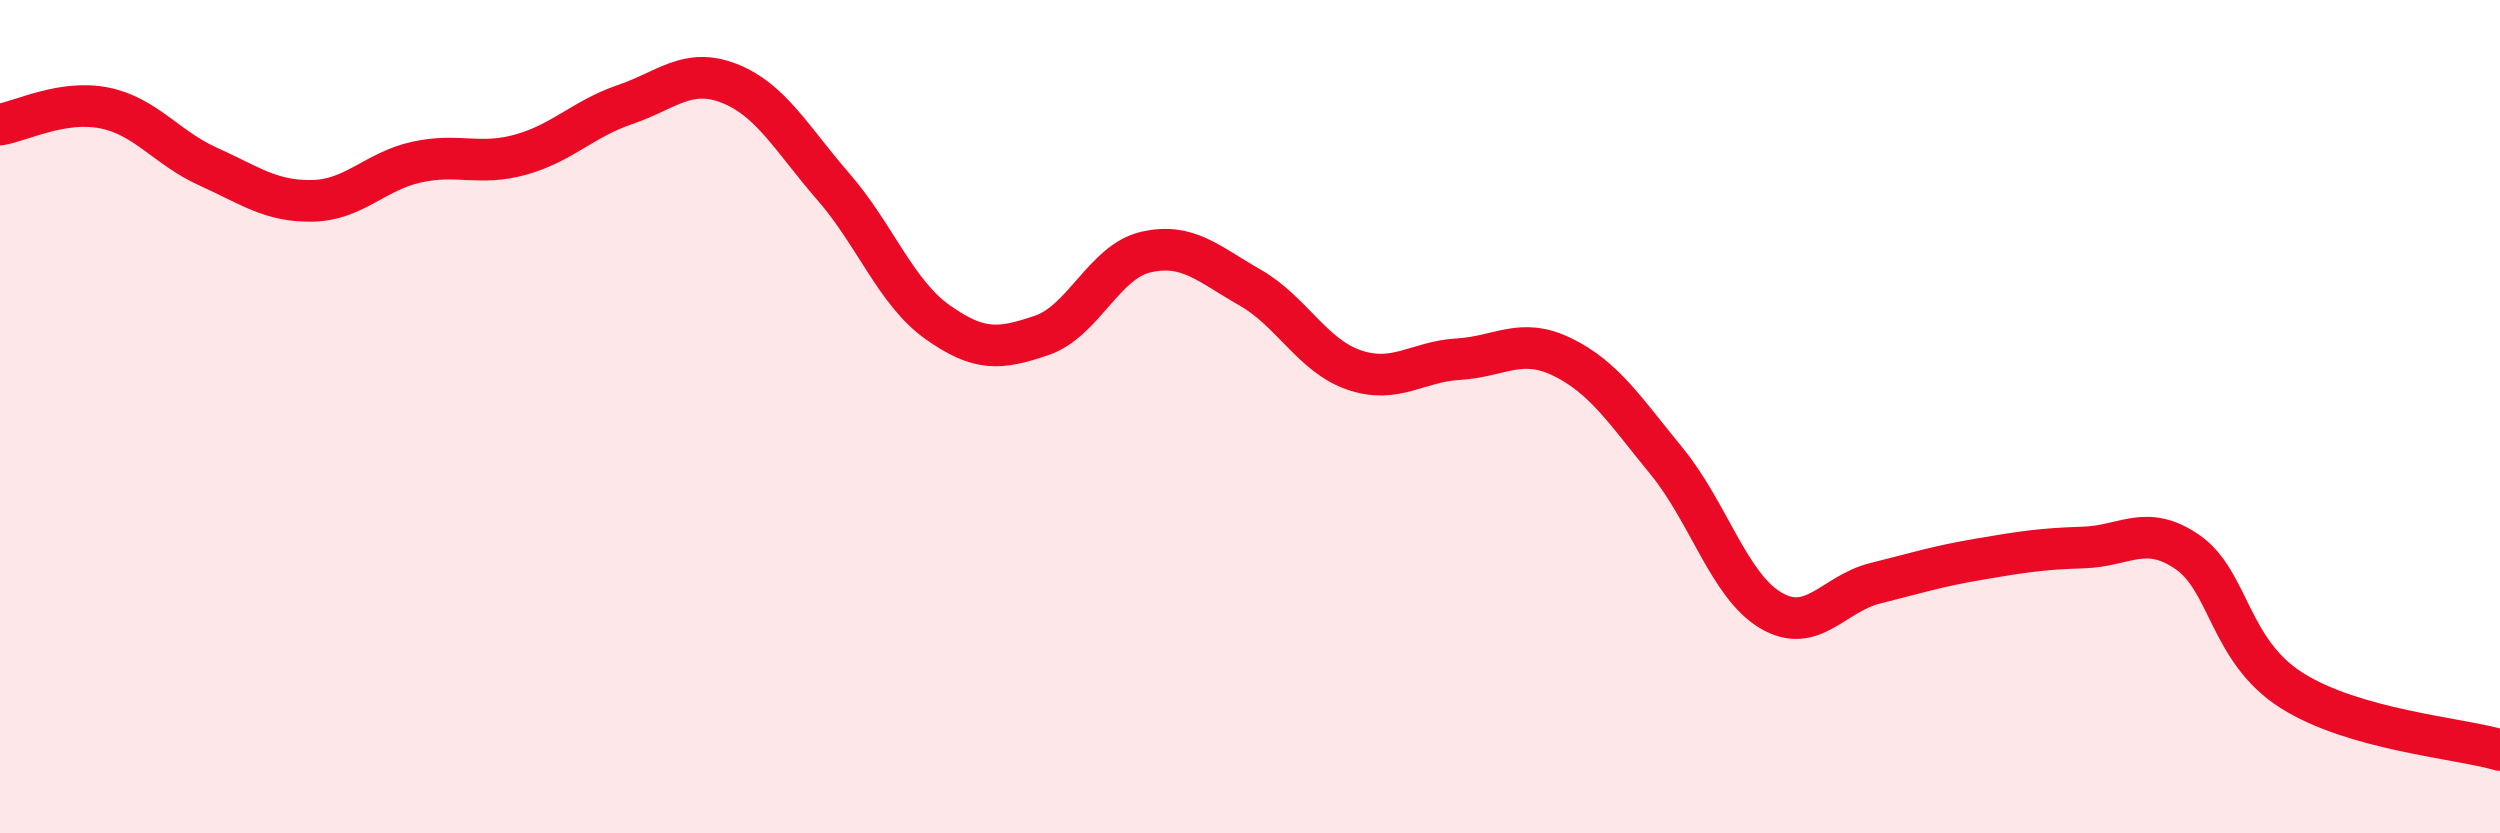
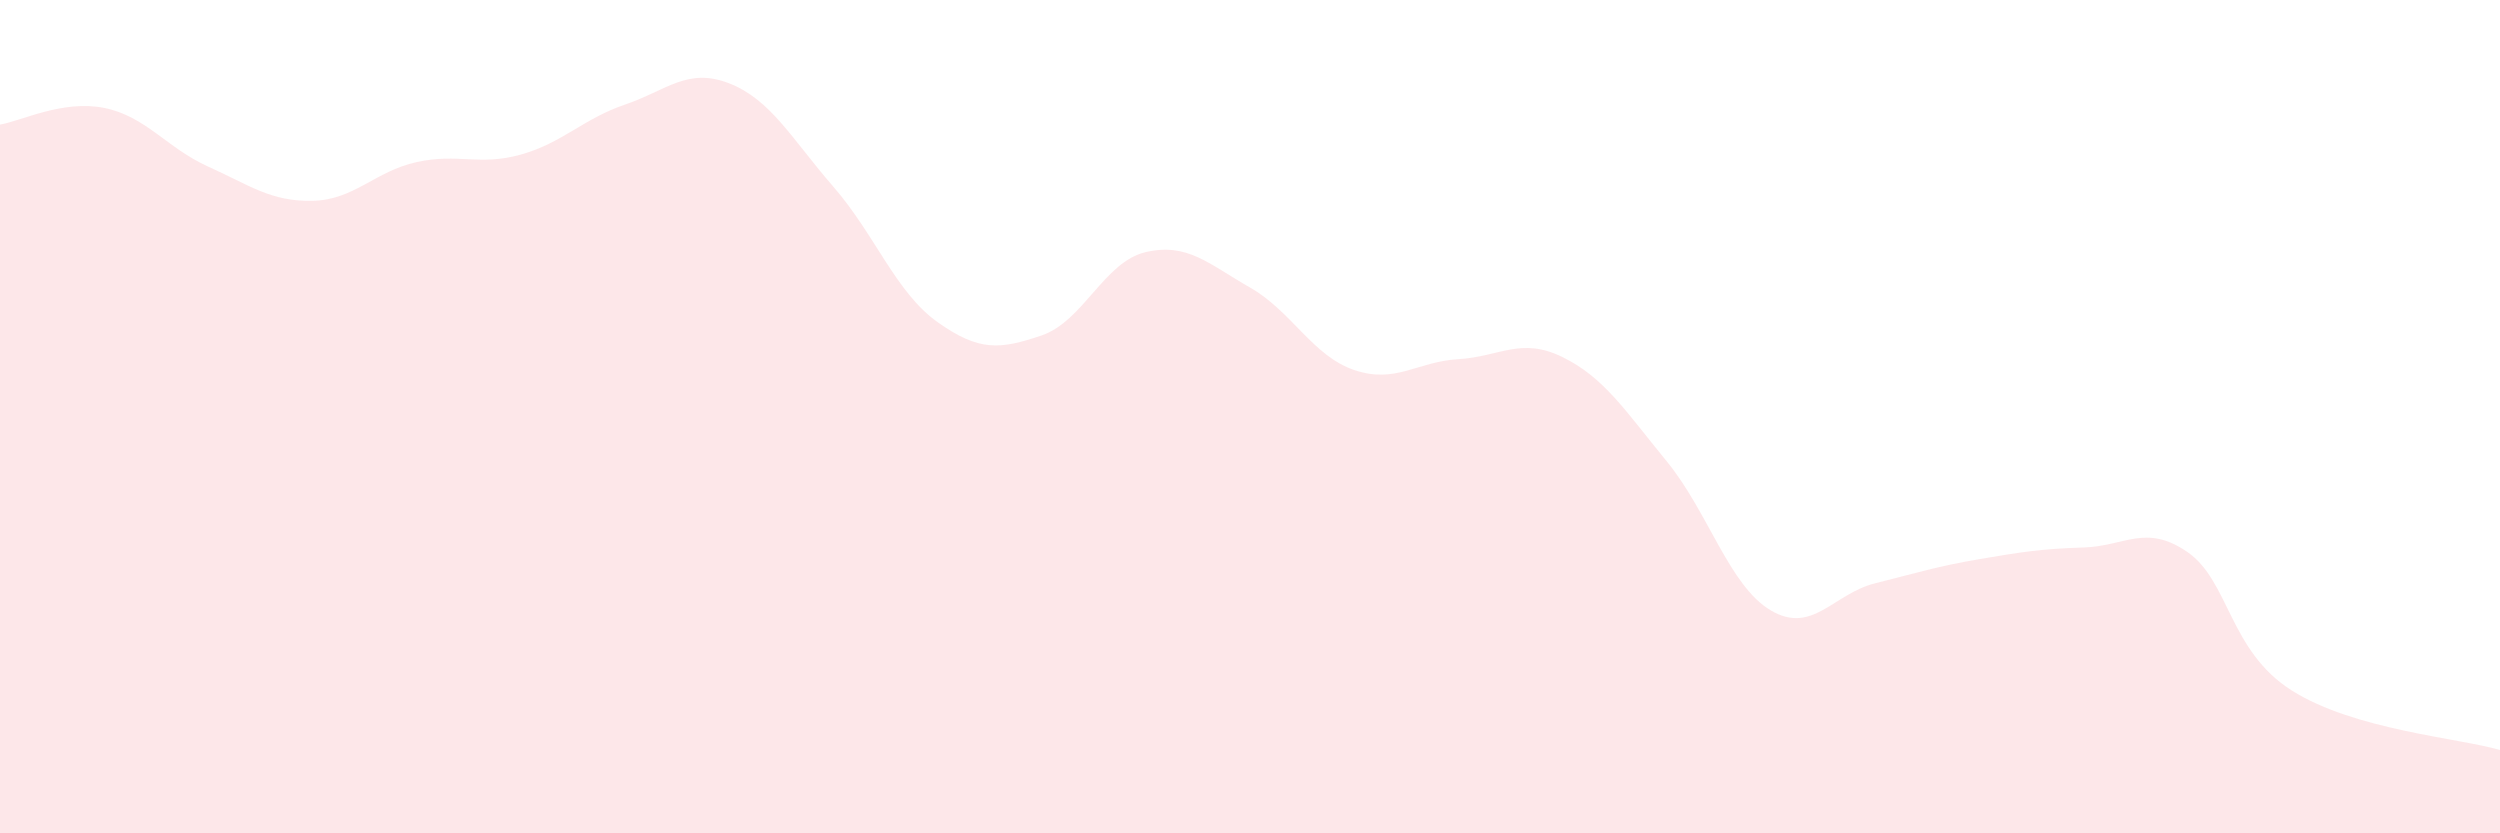
<svg xmlns="http://www.w3.org/2000/svg" width="60" height="20" viewBox="0 0 60 20">
  <path d="M 0,2.99 C 0.5,2.91 1.5,2.39 2.5,2.59 C 3.5,2.79 4,3.55 5,4 C 6,4.45 6.5,4.84 7.5,4.82 C 8.5,4.8 9,4.11 10,3.89 C 11,3.67 11.5,3.99 12.5,3.71 C 13.5,3.43 14,2.85 15,2.51 C 16,2.17 16.5,1.61 17.5,2 C 18.5,2.39 19,3.33 20,4.48 C 21,5.63 21.5,7.02 22.5,7.73 C 23.5,8.44 24,8.39 25,8.05 C 26,7.71 26.5,6.28 27.5,6.05 C 28.5,5.82 29,6.33 30,6.9 C 31,7.47 31.5,8.54 32.5,8.88 C 33.5,9.22 34,8.68 35,8.62 C 36,8.56 36.5,8.08 37.5,8.57 C 38.5,9.06 39,9.85 40,11.07 C 41,12.29 41.5,14.06 42.5,14.65 C 43.5,15.24 44,14.25 45,14 C 46,13.75 46.5,13.59 47.5,13.42 C 48.5,13.25 49,13.17 50,13.14 C 51,13.11 51.5,12.56 52.5,13.25 C 53.5,13.94 53.5,15.62 55,16.57 C 56.5,17.52 59,17.71 60,18L60 20L0 20Z" fill="#EB0A25" opacity="0.1" stroke-linecap="round" stroke-linejoin="round" />
-   <path d="M 0,2.99 C 0.5,2.91 1.5,2.39 2.5,2.59 C 3.5,2.79 4,3.55 5,4 C 6,4.45 6.5,4.84 7.5,4.82 C 8.5,4.8 9,4.11 10,3.89 C 11,3.67 11.5,3.99 12.5,3.71 C 13.5,3.43 14,2.85 15,2.51 C 16,2.17 16.5,1.61 17.5,2 C 18.5,2.39 19,3.33 20,4.48 C 21,5.63 21.5,7.02 22.5,7.73 C 23.5,8.44 24,8.39 25,8.05 C 26,7.71 26.5,6.28 27.5,6.05 C 28.5,5.82 29,6.33 30,6.9 C 31,7.47 31.5,8.54 32.5,8.88 C 33.5,9.22 34,8.68 35,8.62 C 36,8.56 36.5,8.08 37.5,8.57 C 38.5,9.06 39,9.85 40,11.07 C 41,12.29 41.5,14.06 42.5,14.65 C 43.5,15.24 44,14.25 45,14 C 46,13.75 46.5,13.59 47.5,13.42 C 48.5,13.25 49,13.17 50,13.14 C 51,13.11 51.5,12.56 52.5,13.25 C 53.5,13.94 53.5,15.62 55,16.57 C 56.5,17.52 59,17.71 60,18" stroke="#EB0A25" stroke-width="1" fill="none" stroke-linecap="round" stroke-linejoin="round" />
</svg>